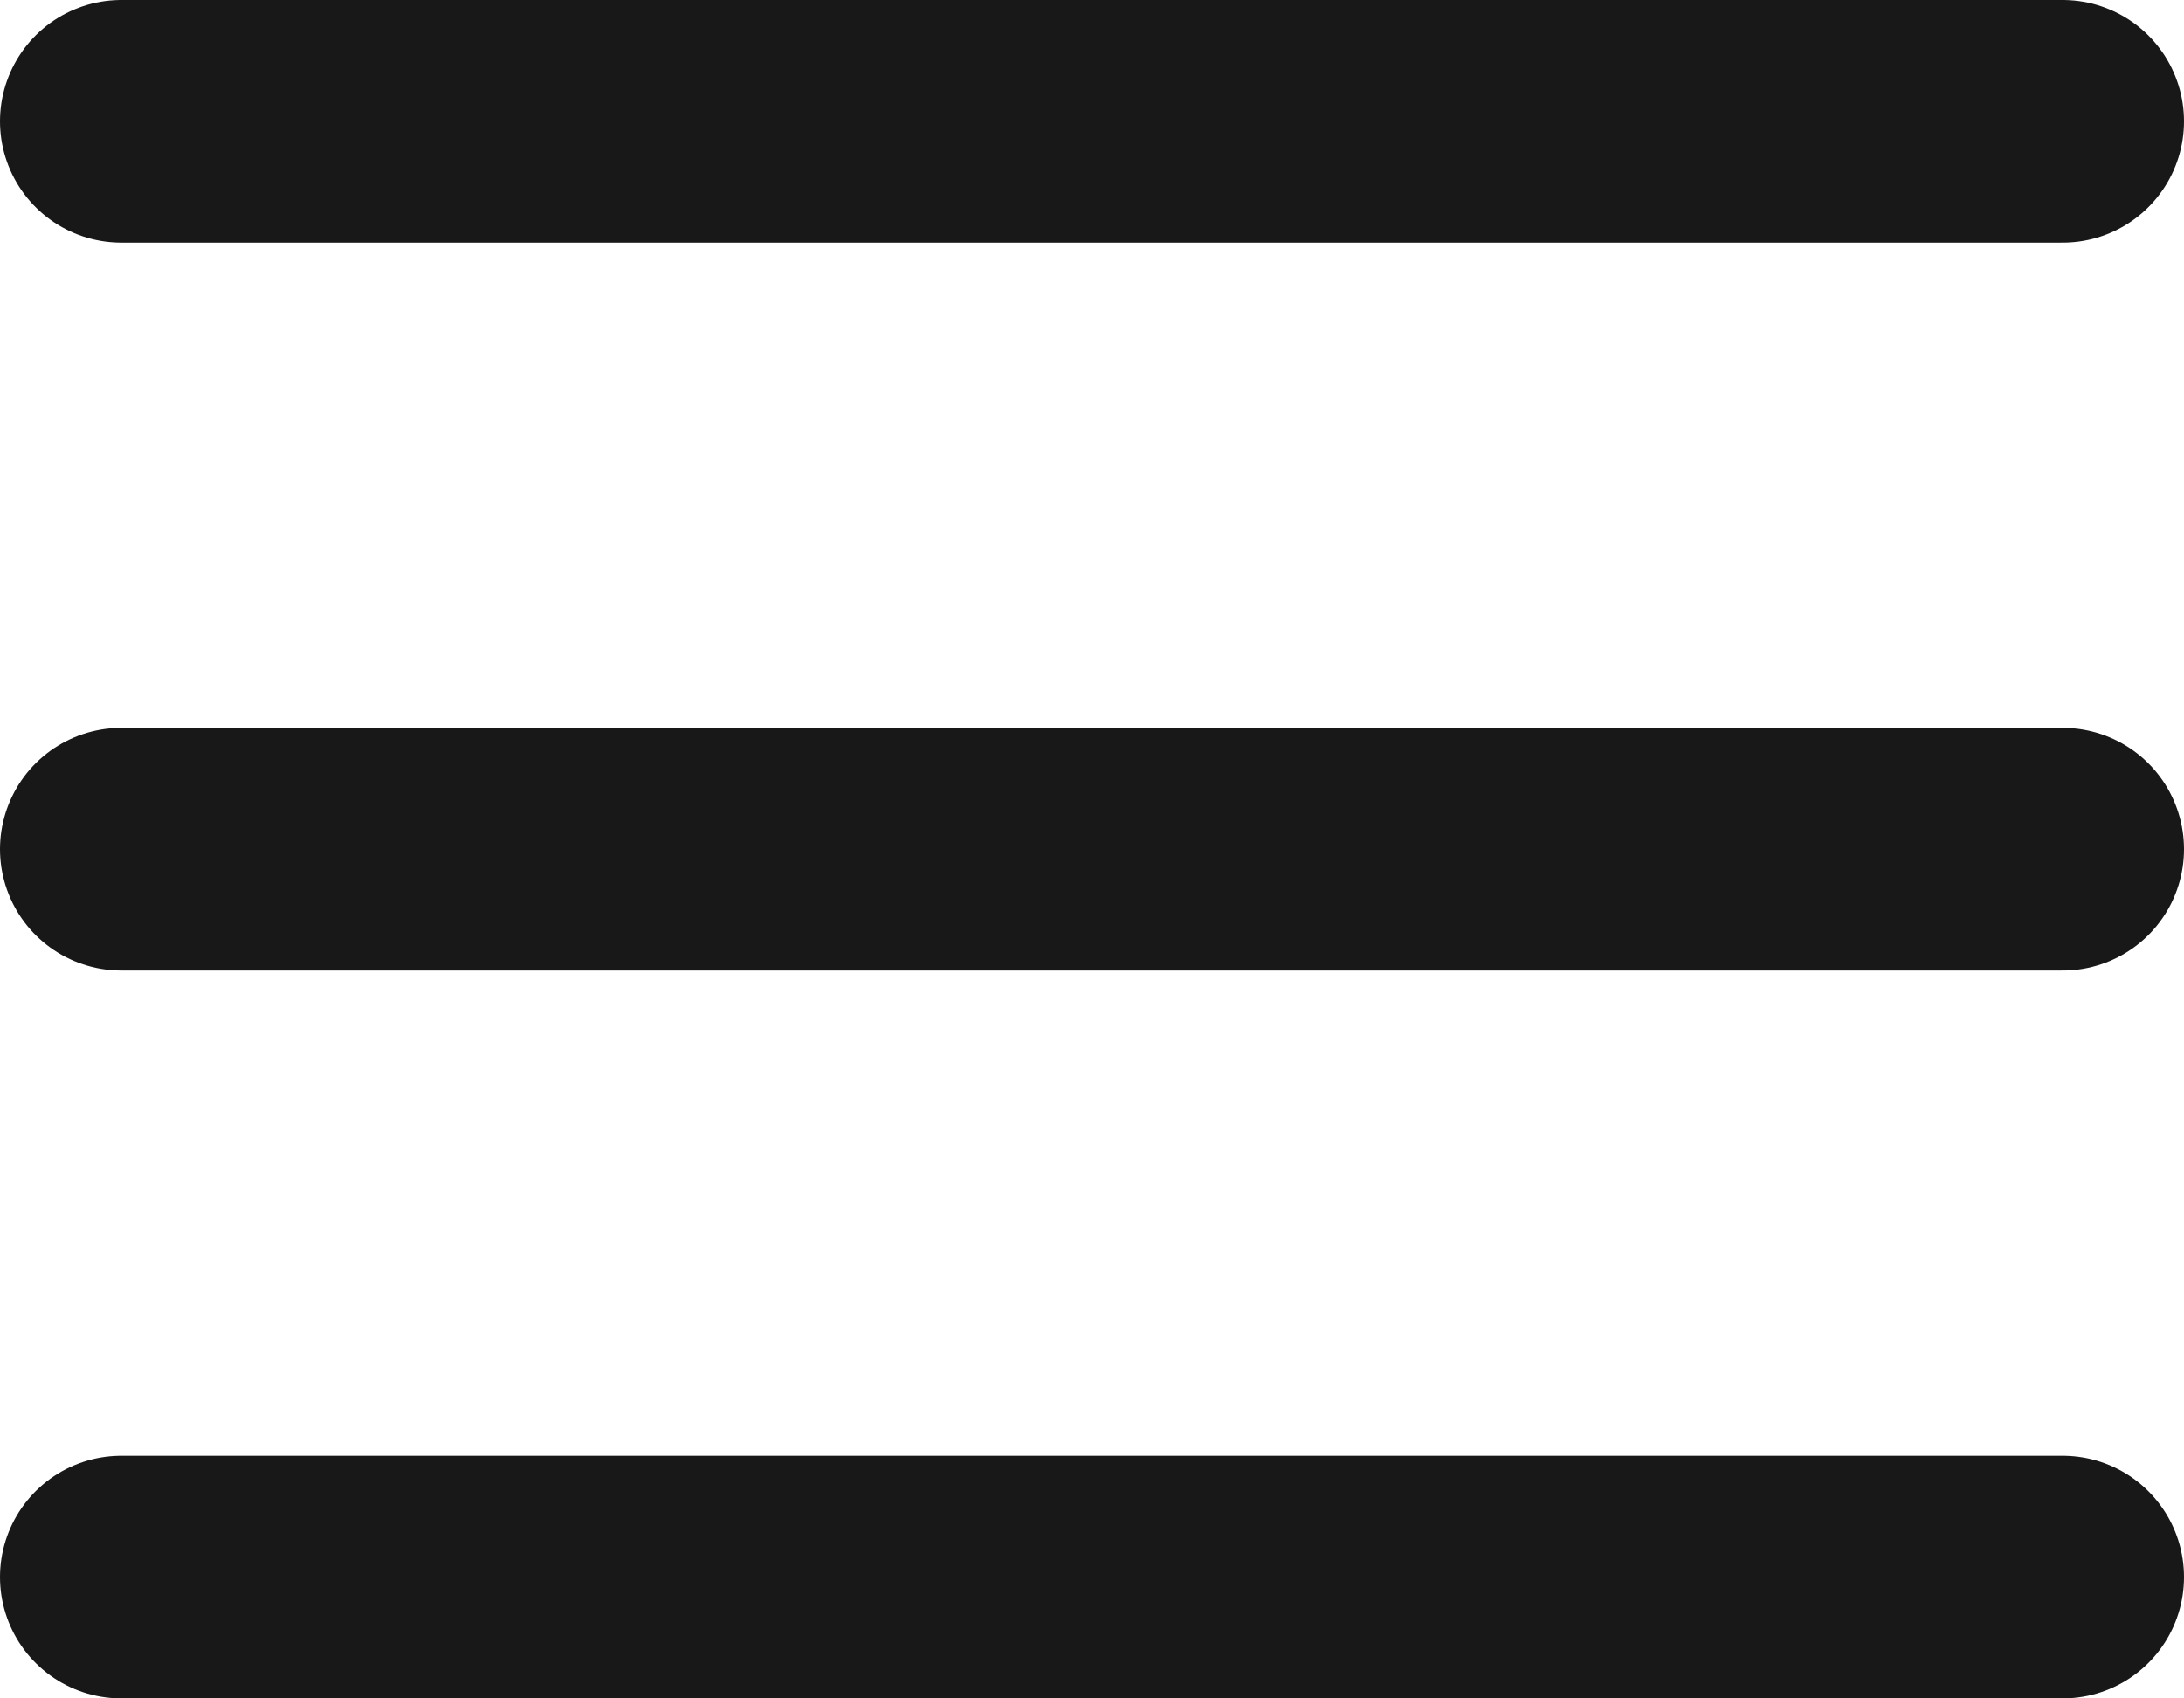
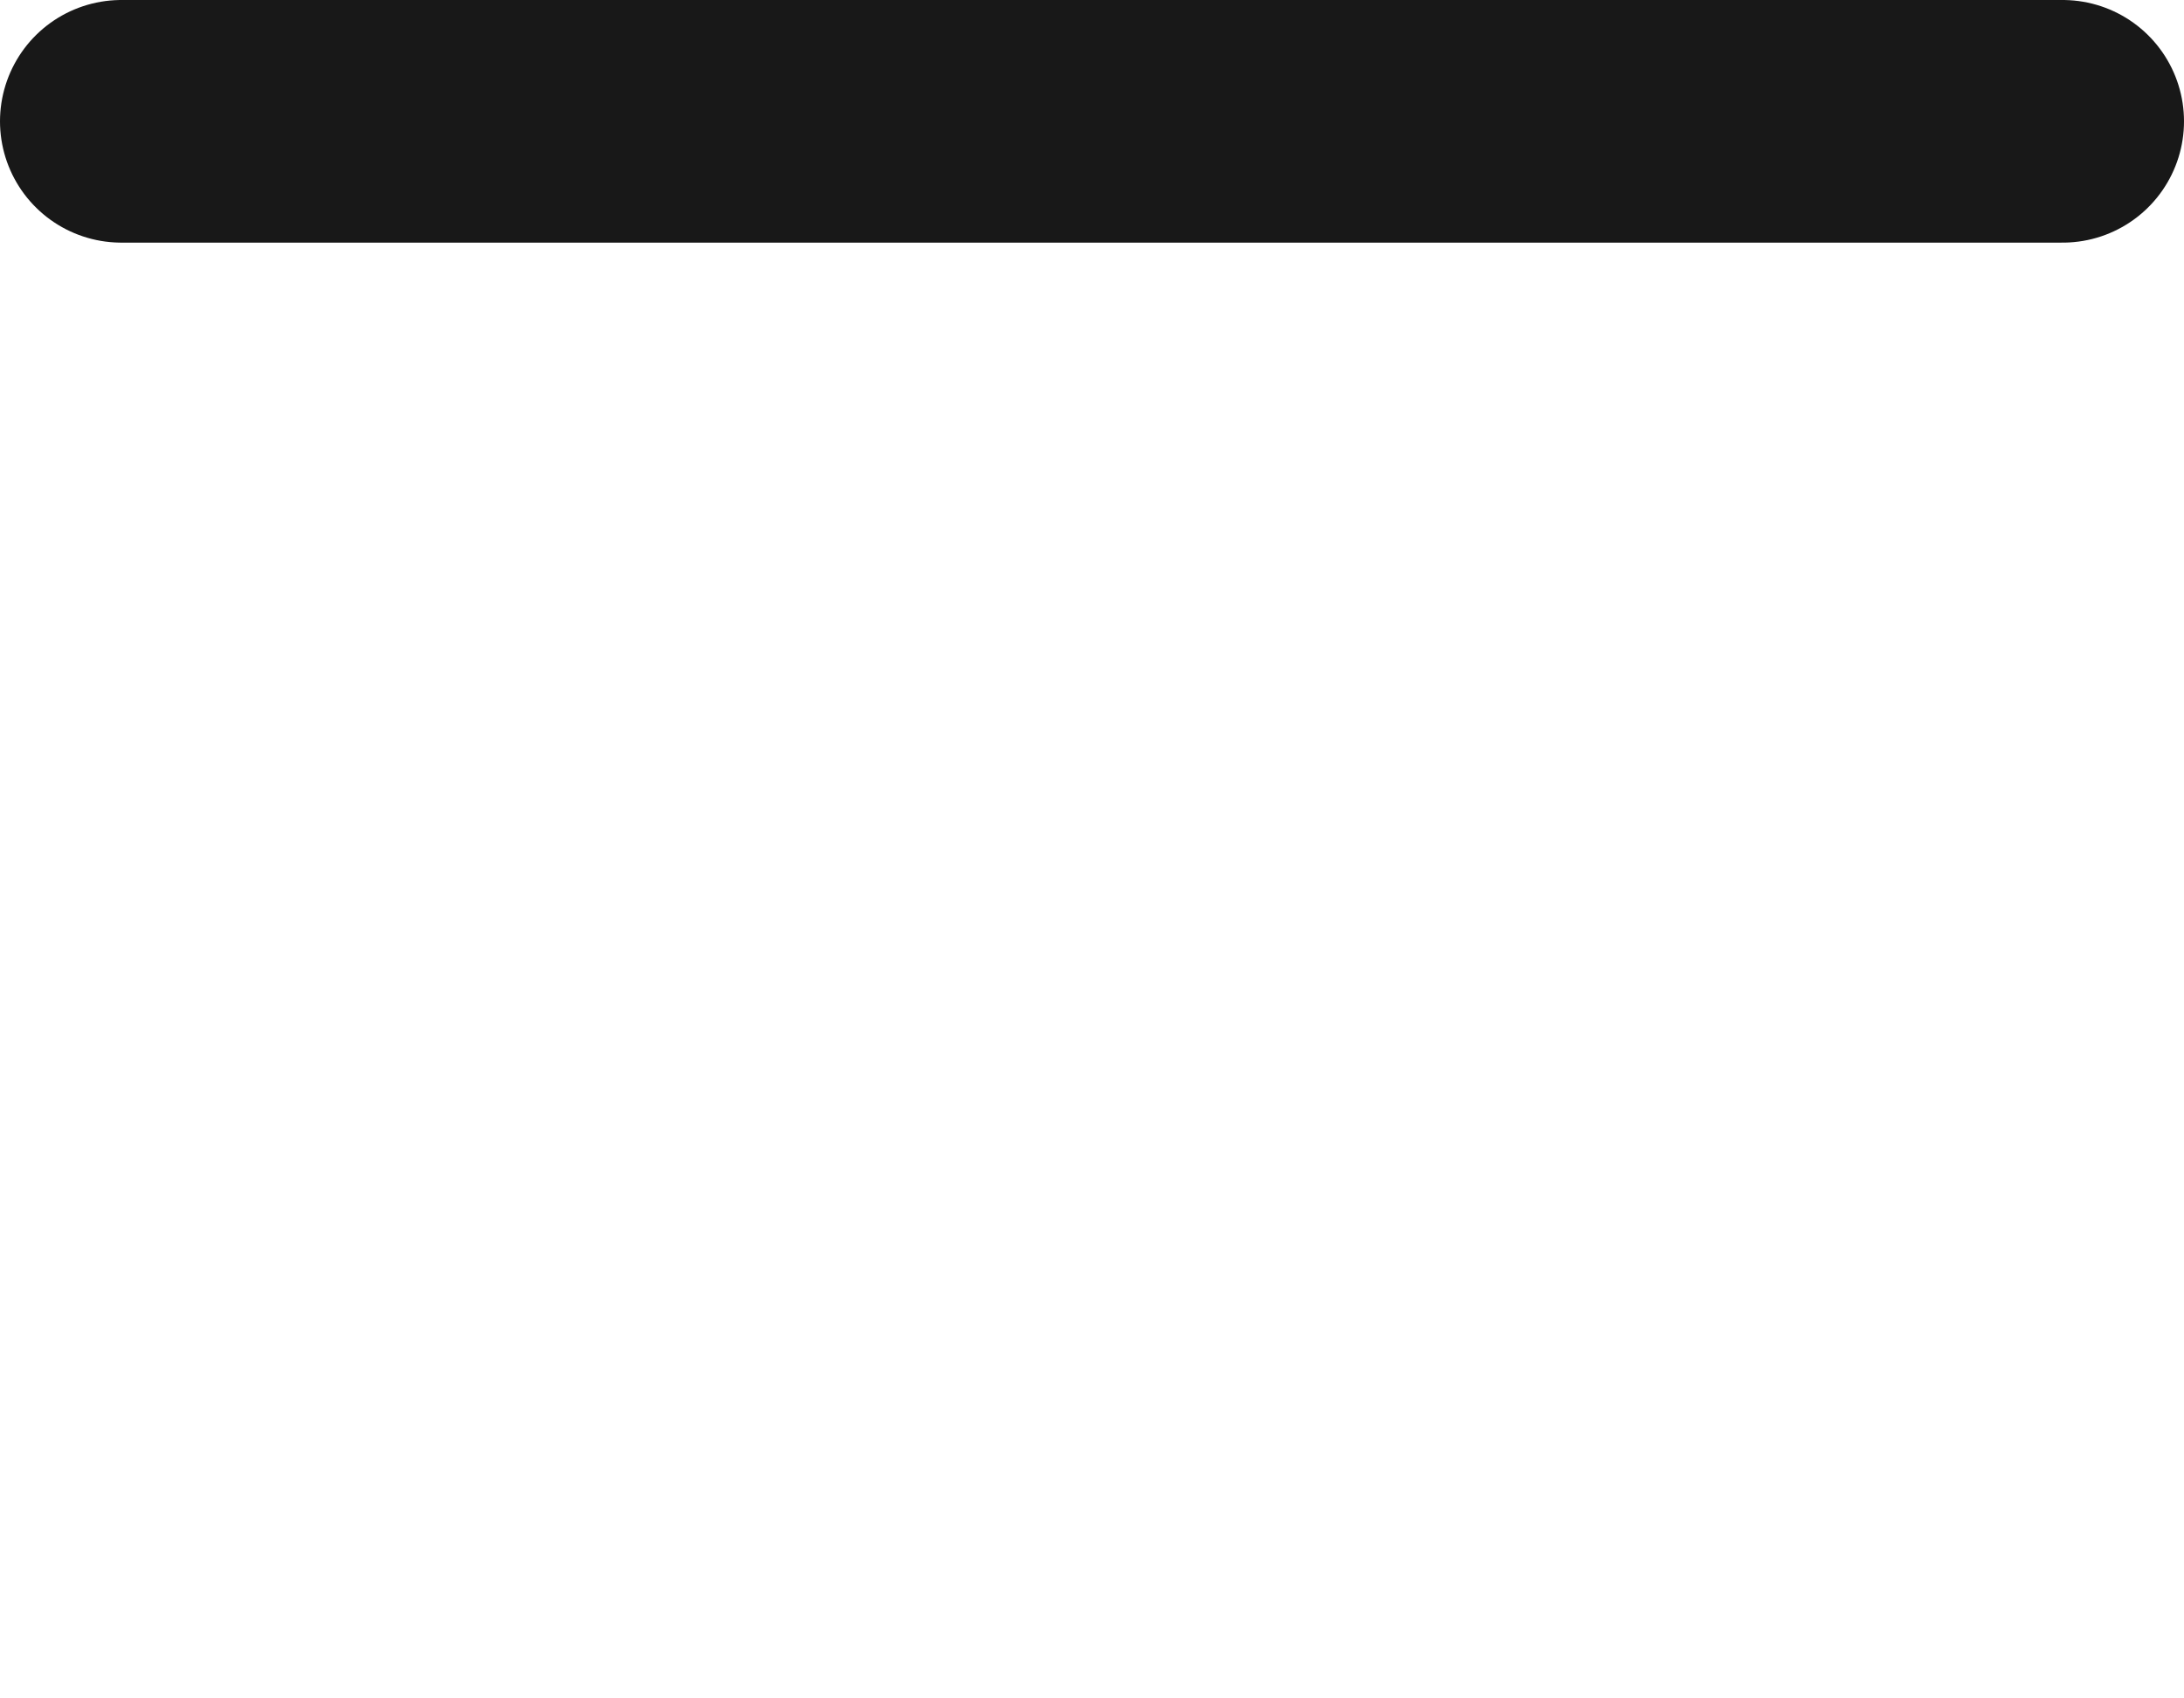
<svg xmlns="http://www.w3.org/2000/svg" width="18" height="14" viewBox="0 0 18 14" fill="none">
  <path d="M1 1H17" stroke="#181818" stroke-width="2" stroke-linecap="round" />
-   <path d="M1 7H17" stroke="#181818" stroke-width="2" stroke-linecap="round" />
-   <path d="M1 13H17" stroke="#181818" stroke-width="2" stroke-linecap="round" />
</svg>